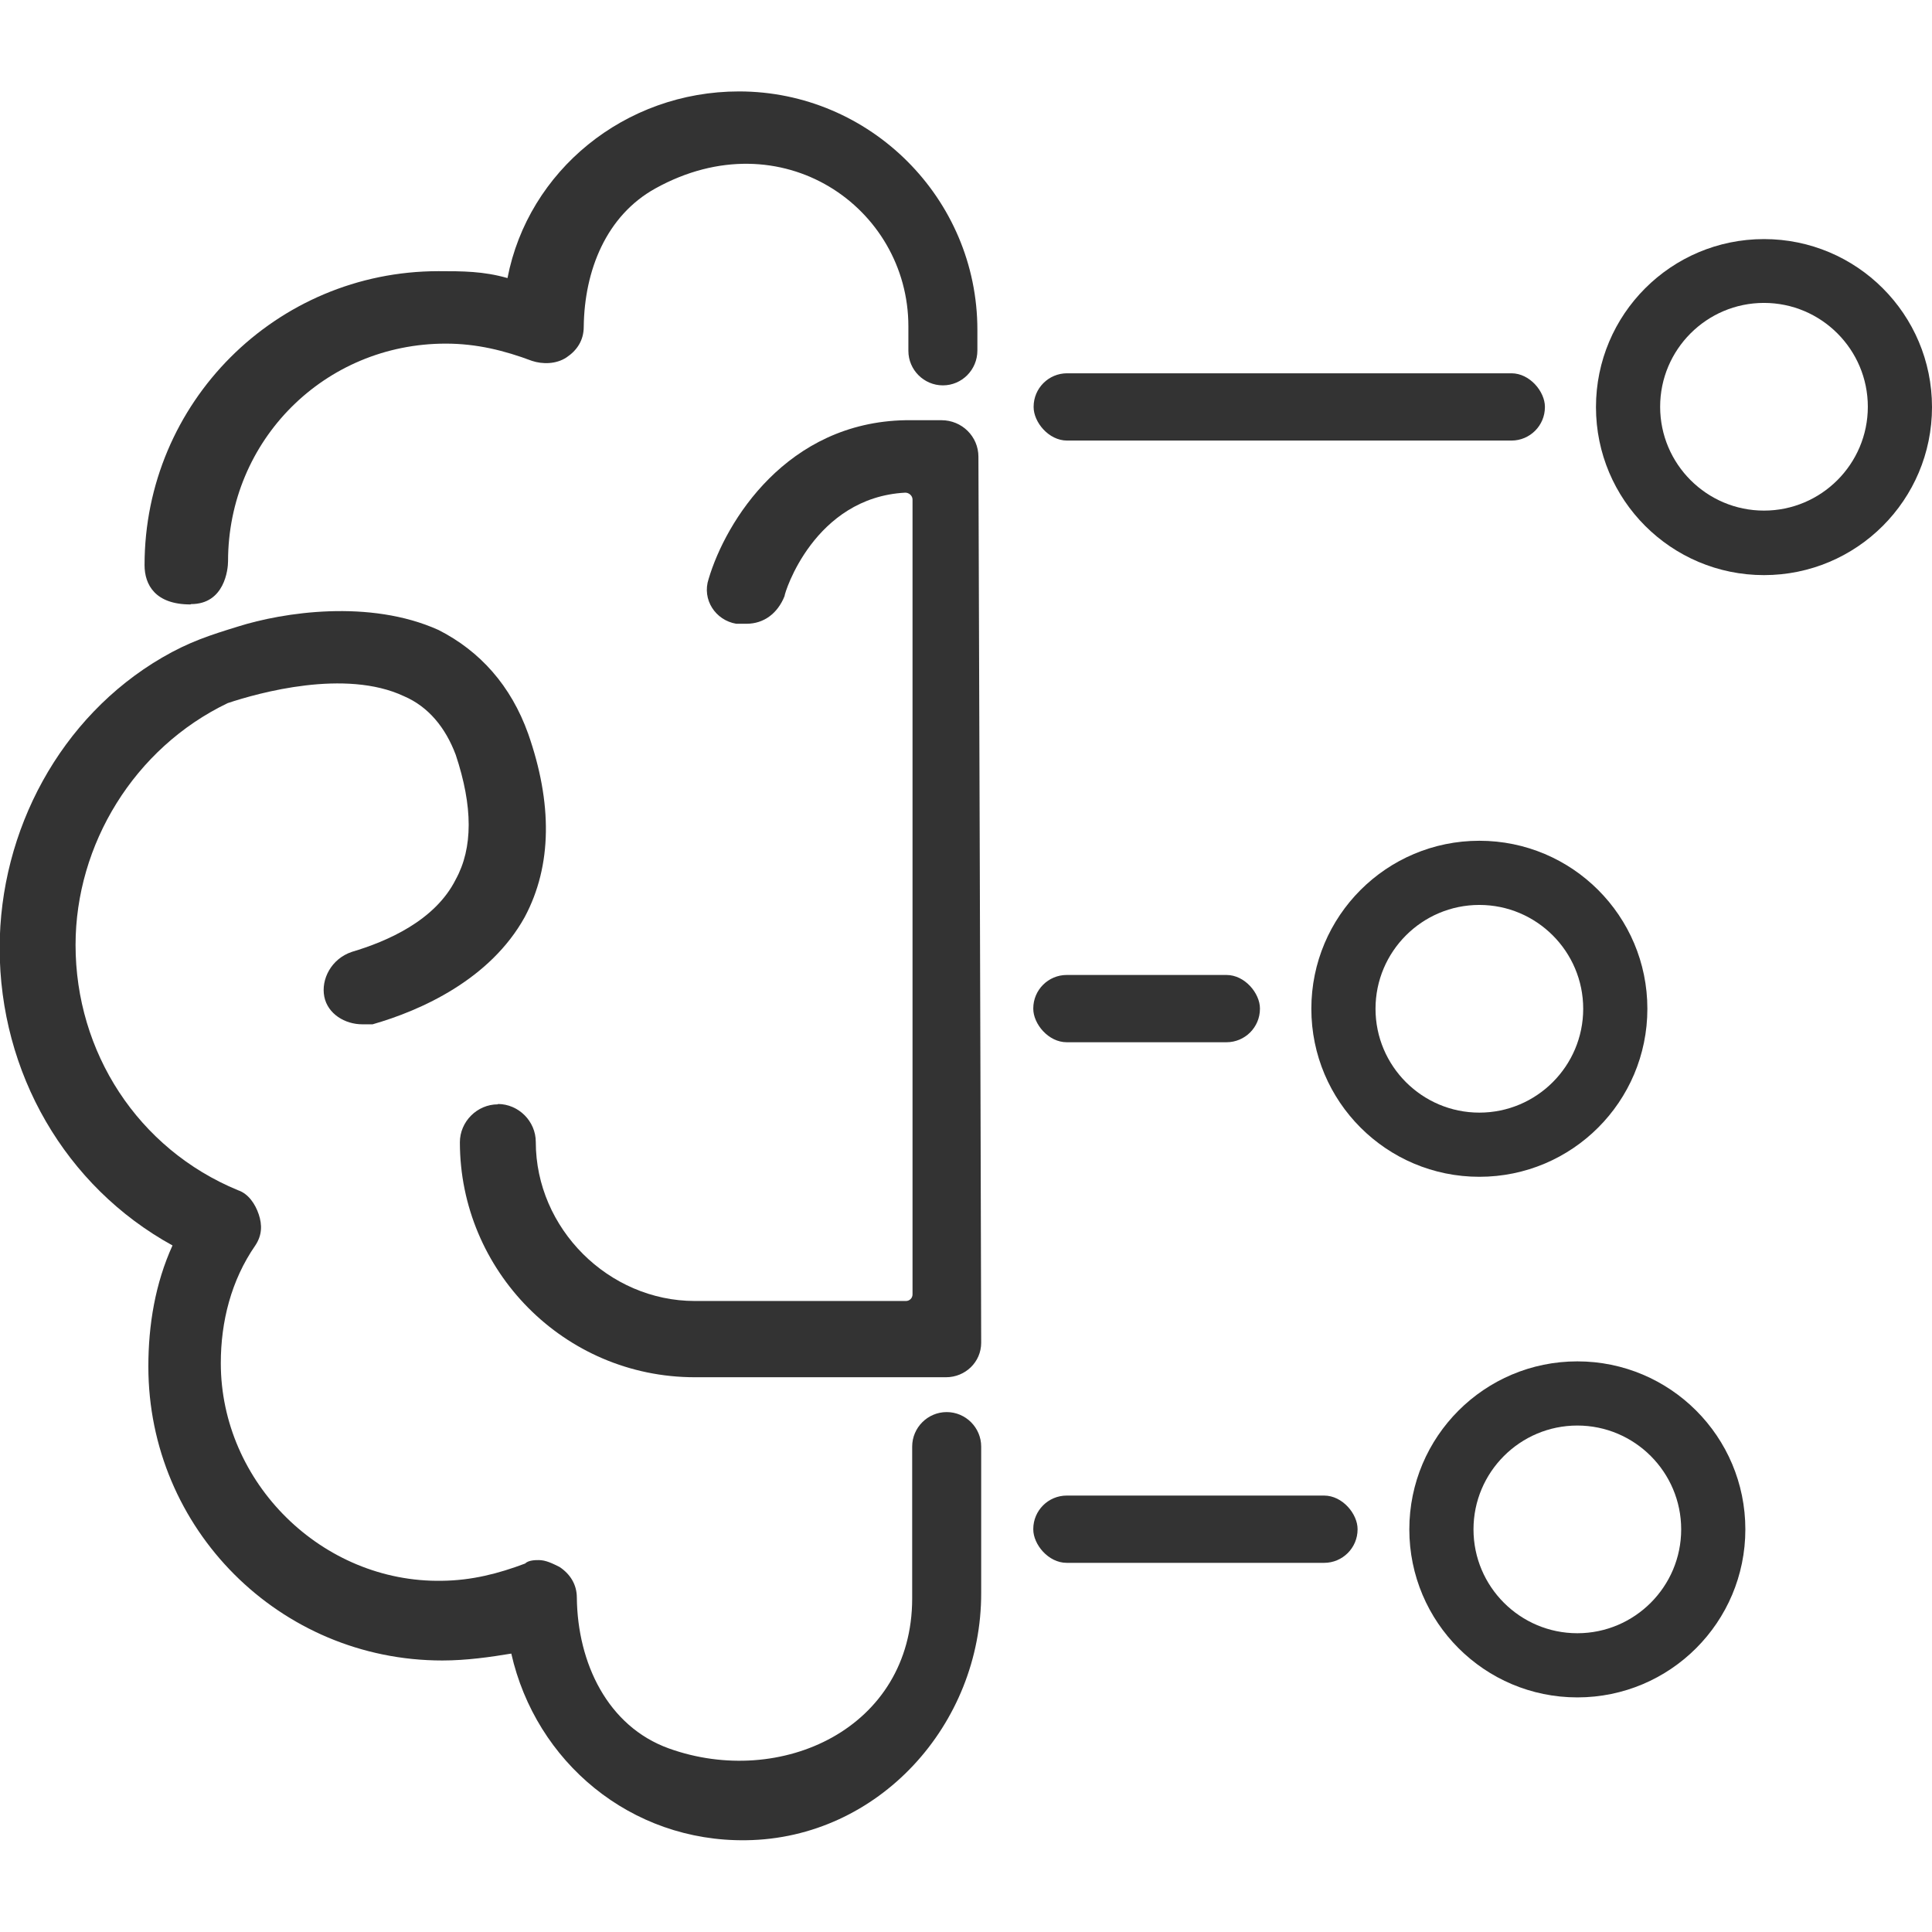
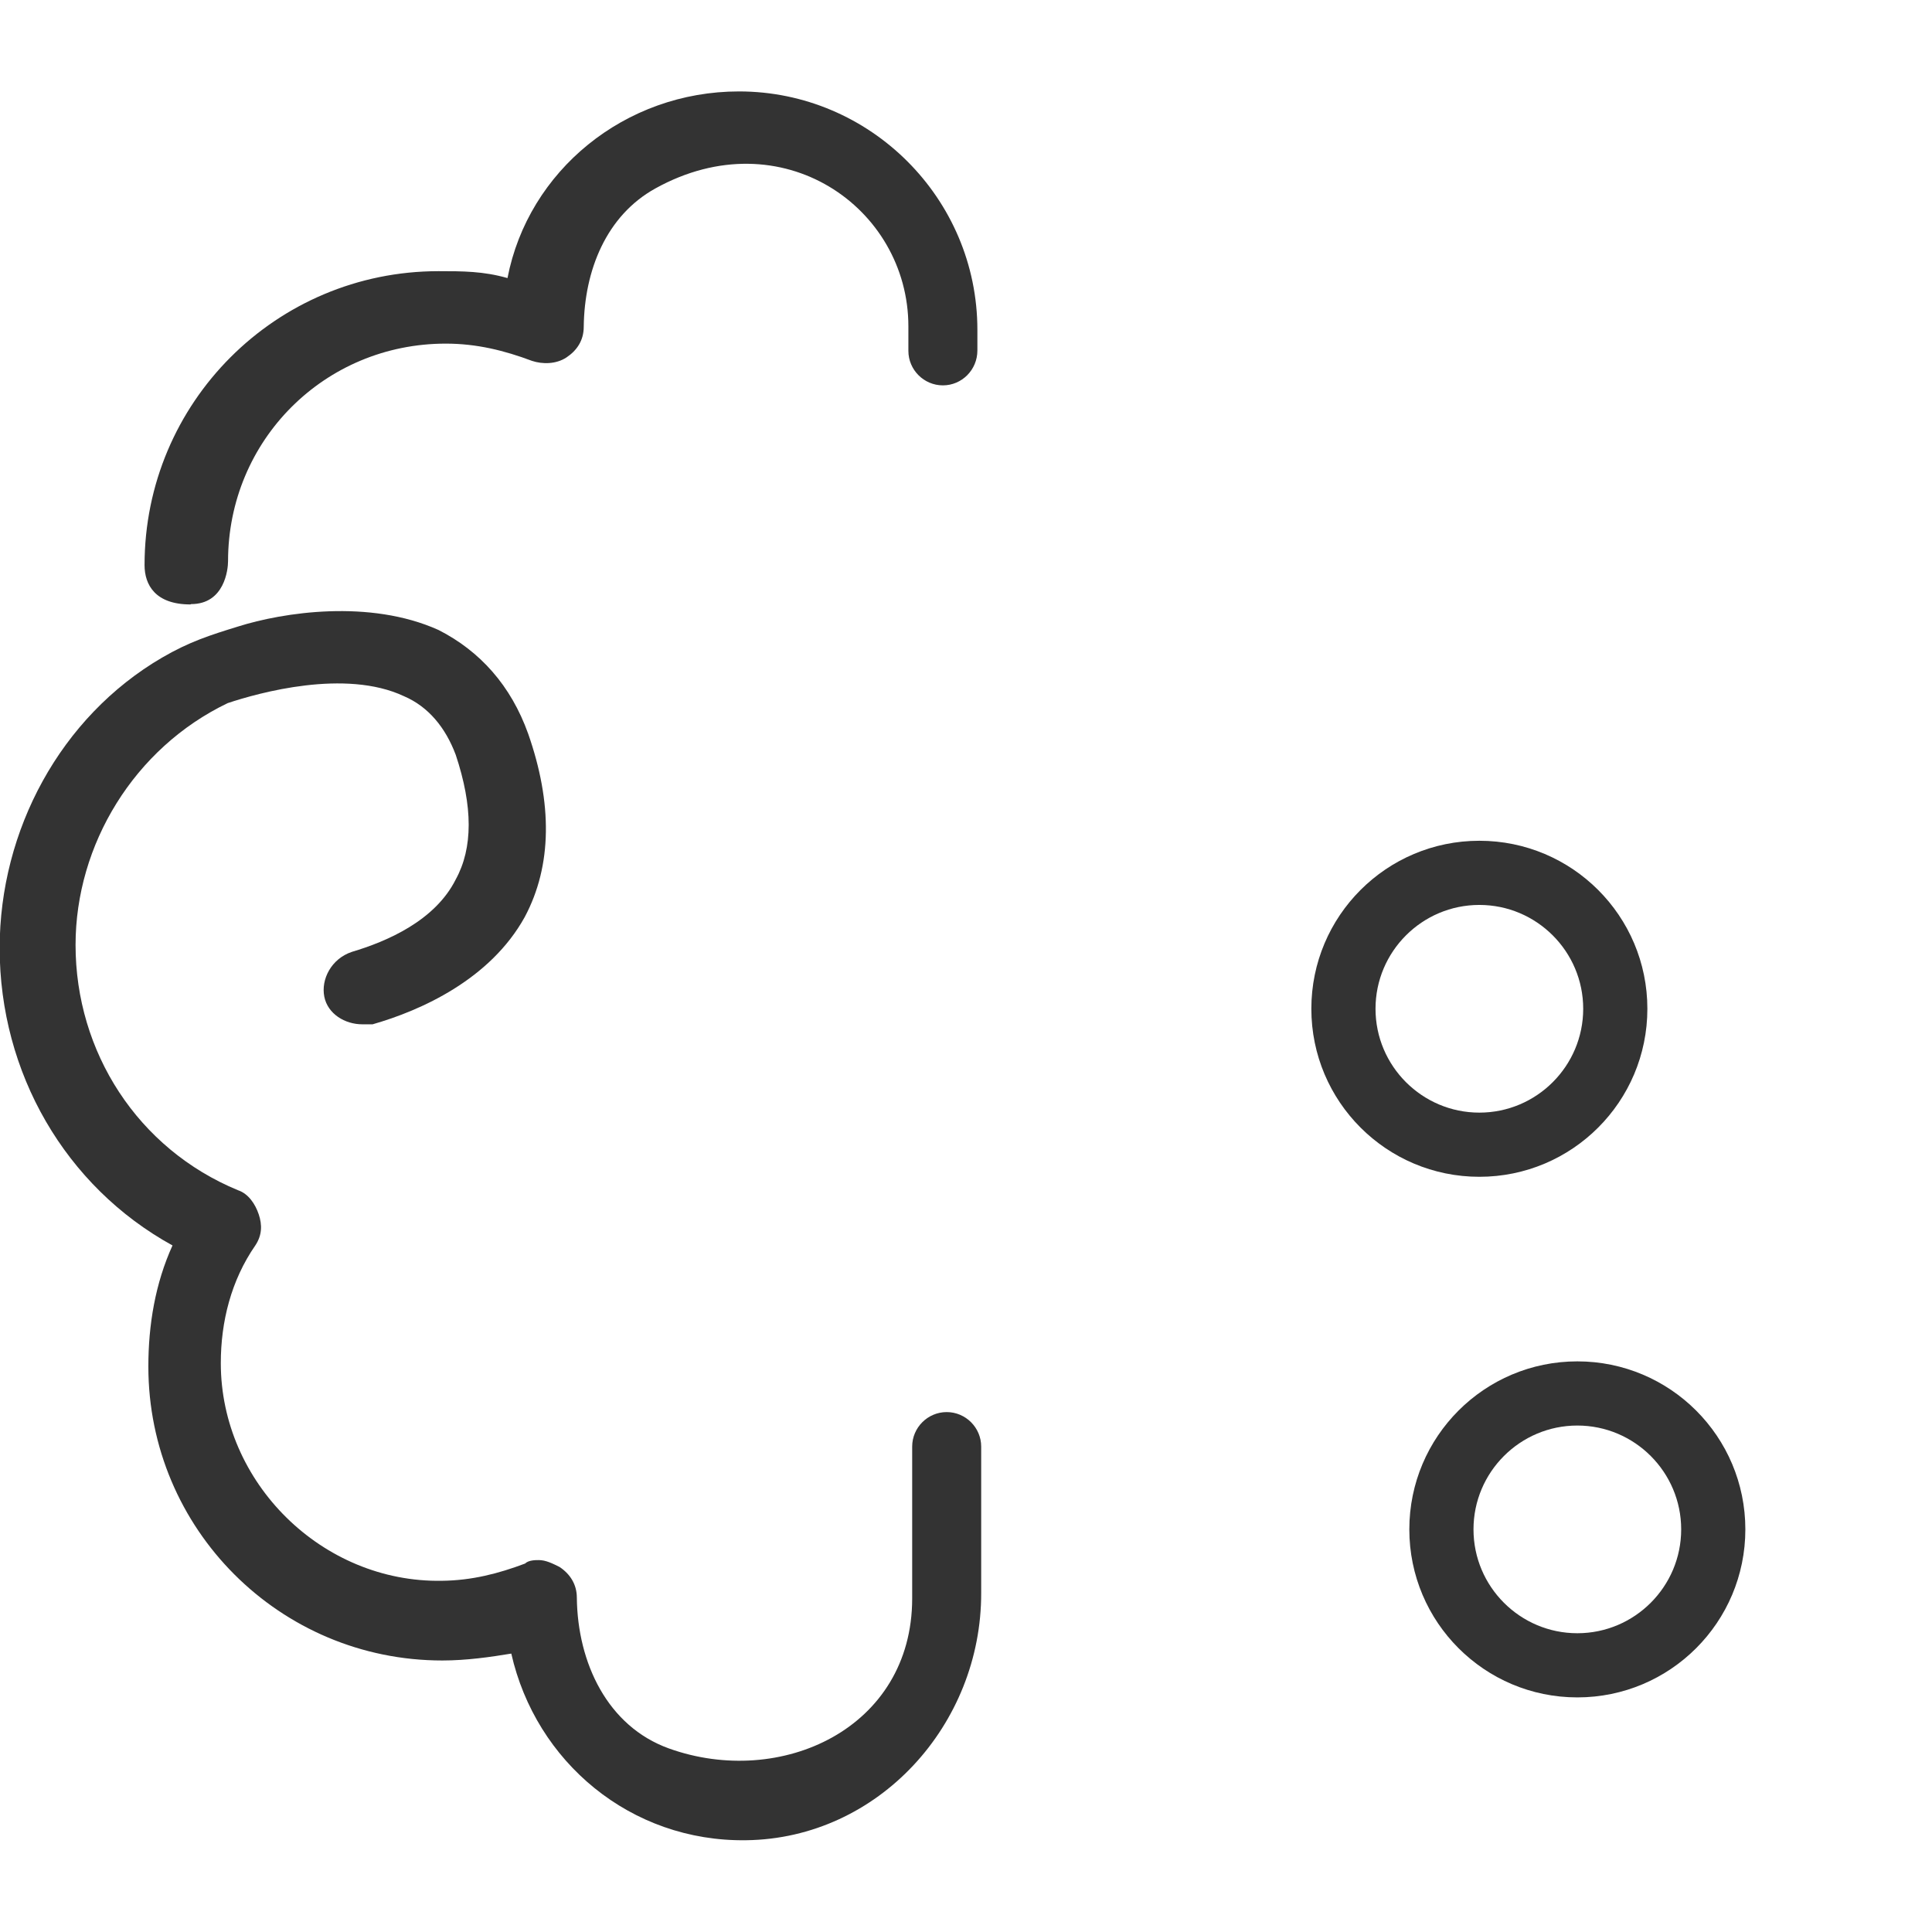
<svg xmlns="http://www.w3.org/2000/svg" id="Layer_1" data-name="Layer 1" version="1.1" viewBox="0 0 56 56">
  <defs>
    <style>
      .cls-1 {
        fill: #333;
        stroke-width: 0px;
      }
    </style>
  </defs>
  <path class="cls-1" d="M42.88,24.37c-2.69,0-4.87,2.18-4.87,4.87s2.18,4.87,4.87,4.87,4.87-2.18,4.87-4.87-2.18-4.87-4.87-4.87ZM42.88,32.25c-1.66,0-3.01-1.35-3.01-3.01s1.35-3.01,3.01-3.01,3.01,1.35,3.01,3.01-1.35,3.01-3.01,3.01Z" />
-   <rect class="cls-1" x="29.95" y="28.27" width="6.57" height="1.95" rx=".97" ry=".97" transform="translate(66.47 58.48) rotate(180)" />
-   <path class="cls-1" d="M51.13,6.93c-2.69,0-4.87,2.18-4.87,4.87s2.18,4.87,4.87,4.87,4.87-2.18,4.87-4.87-2.18-4.87-4.87-4.87ZM51.13,14.8c-1.66,0-3.01-1.35-3.01-3.01s1.35-3.01,3.01-3.01,3.01,1.35,3.01,3.01-1.35,3.01-3.01,3.01Z" />
-   <rect class="cls-1" x="29.95" y="10.82" width="14.82" height="1.95" rx=".97" ry=".97" transform="translate(74.73 23.59) rotate(-180)" />
  <path class="cls-1" d="M45.72,39.46c-2.69,0-4.87,2.18-4.87,4.87s2.18,4.87,4.87,4.87,4.87-2.18,4.87-4.87-2.18-4.87-4.87-4.87ZM45.72,47.34c-1.66,0-3.01-1.35-3.01-3.01s1.35-3.01,3.01-3.01,3.01,1.35,3.01,3.01-1.35,3.01-3.01,3.01Z" />
-   <rect class="cls-1" x="29.95" y="43.36" width="9.4" height="1.95" rx=".97" ry=".97" transform="translate(69.3 88.66) rotate(-180)" />
  <path class="cls-1" d="M5.54,17.51c.97,0,1.07-1.01,1.07-1.24,0-3.51,2.8-6.31,6.31-6.31.9,0,1.7.2,2.5.5.3.1.7.1,1-.1.3-.2.5-.49.5-.89.02-1.63.65-3.22,2.08-4.01,3.65-2.02,7.33.55,7.33,4v.71c0,.55.45,1,1,1h0c.55,0,1-.45,1-1.01,0-.23,0-.43,0-.6,0-3.81-3.11-6.91-6.91-6.91-3.31,0-6.11,2.3-6.71,5.41-.7-.2-1.3-.2-2-.2-4.71,0-8.52,3.81-8.52,8.52,0,.57.31,1.14,1.33,1.14Z" />
-   <path class="cls-1" d="M14.43,32.01c-.6,0-1.1.5-1.1,1.1,0,3.71,3.01,6.81,6.81,6.81h7.28c.56,0,1.02-.44,1.02-1-.02-8.47-.06-19.61-.08-25.68,0-.59-.48-1.06-1.07-1.06h-1.04c-3.44.06-5.21,2.92-5.71,4.6-.2.6.2,1.2.8,1.3h.3c.5,0,.9-.3,1.1-.8,0-.1.86-2.86,3.5-3,.11,0,.21.09.21.2v23.04c0,.11-.09.19-.19.19h-6.12c-2.5,0-4.61-2.1-4.61-4.61,0-.6-.5-1.1-1.1-1.1Z" />
  <path class="cls-1" d="M27.44,40.93c-.55,0-1,.45-1,1v4.4c0,3.78-3.82,5.51-7.05,4.35-1.78-.64-2.65-2.48-2.67-4.37,0-.39-.2-.69-.5-.89-.2-.1-.4-.2-.6-.2-.1,0-.3,0-.4.1-.77.29-1.54.49-2.41.5-3.47.06-6.41-2.84-6.41-6.31,0-1.2.3-2.4,1-3.41.2-.3.2-.6.1-.9-.1-.3-.3-.6-.6-.7-2.91-1.2-4.71-4.01-4.71-7.11,0-2.91,1.7-5.71,4.41-7.01.9-.3,3.41-1,5.11-.2.7.3,1.2.9,1.5,1.7.5,1.5.5,2.7,0,3.61-.6,1.2-2,1.8-3.01,2.1-.6.2-.9.8-.8,1.3.1.5.6.8,1.1.8h.3c1.4-.4,3.41-1.3,4.41-3.11.8-1.5.8-3.31.1-5.31-.5-1.4-1.4-2.4-2.6-3.01-2-.9-4.51-.51-5.81-.1-.81.25-1.41.44-2.2.9-2.95,1.72-4.71,5.01-4.71,8.42,0,3.61,1.9,6.91,5.01,8.62-.5,1.1-.7,2.3-.7,3.51,0,4.71,3.81,8.52,8.52,8.52.7,0,1.4-.1,2-.2.71,3.14,3.46,5.46,6.81,5.41,3.83-.05,6.82-3.35,6.81-7.17,0-1.21,0-2.65,0-4.24,0-.55-.45-1-1-1h0Z" />
</svg>